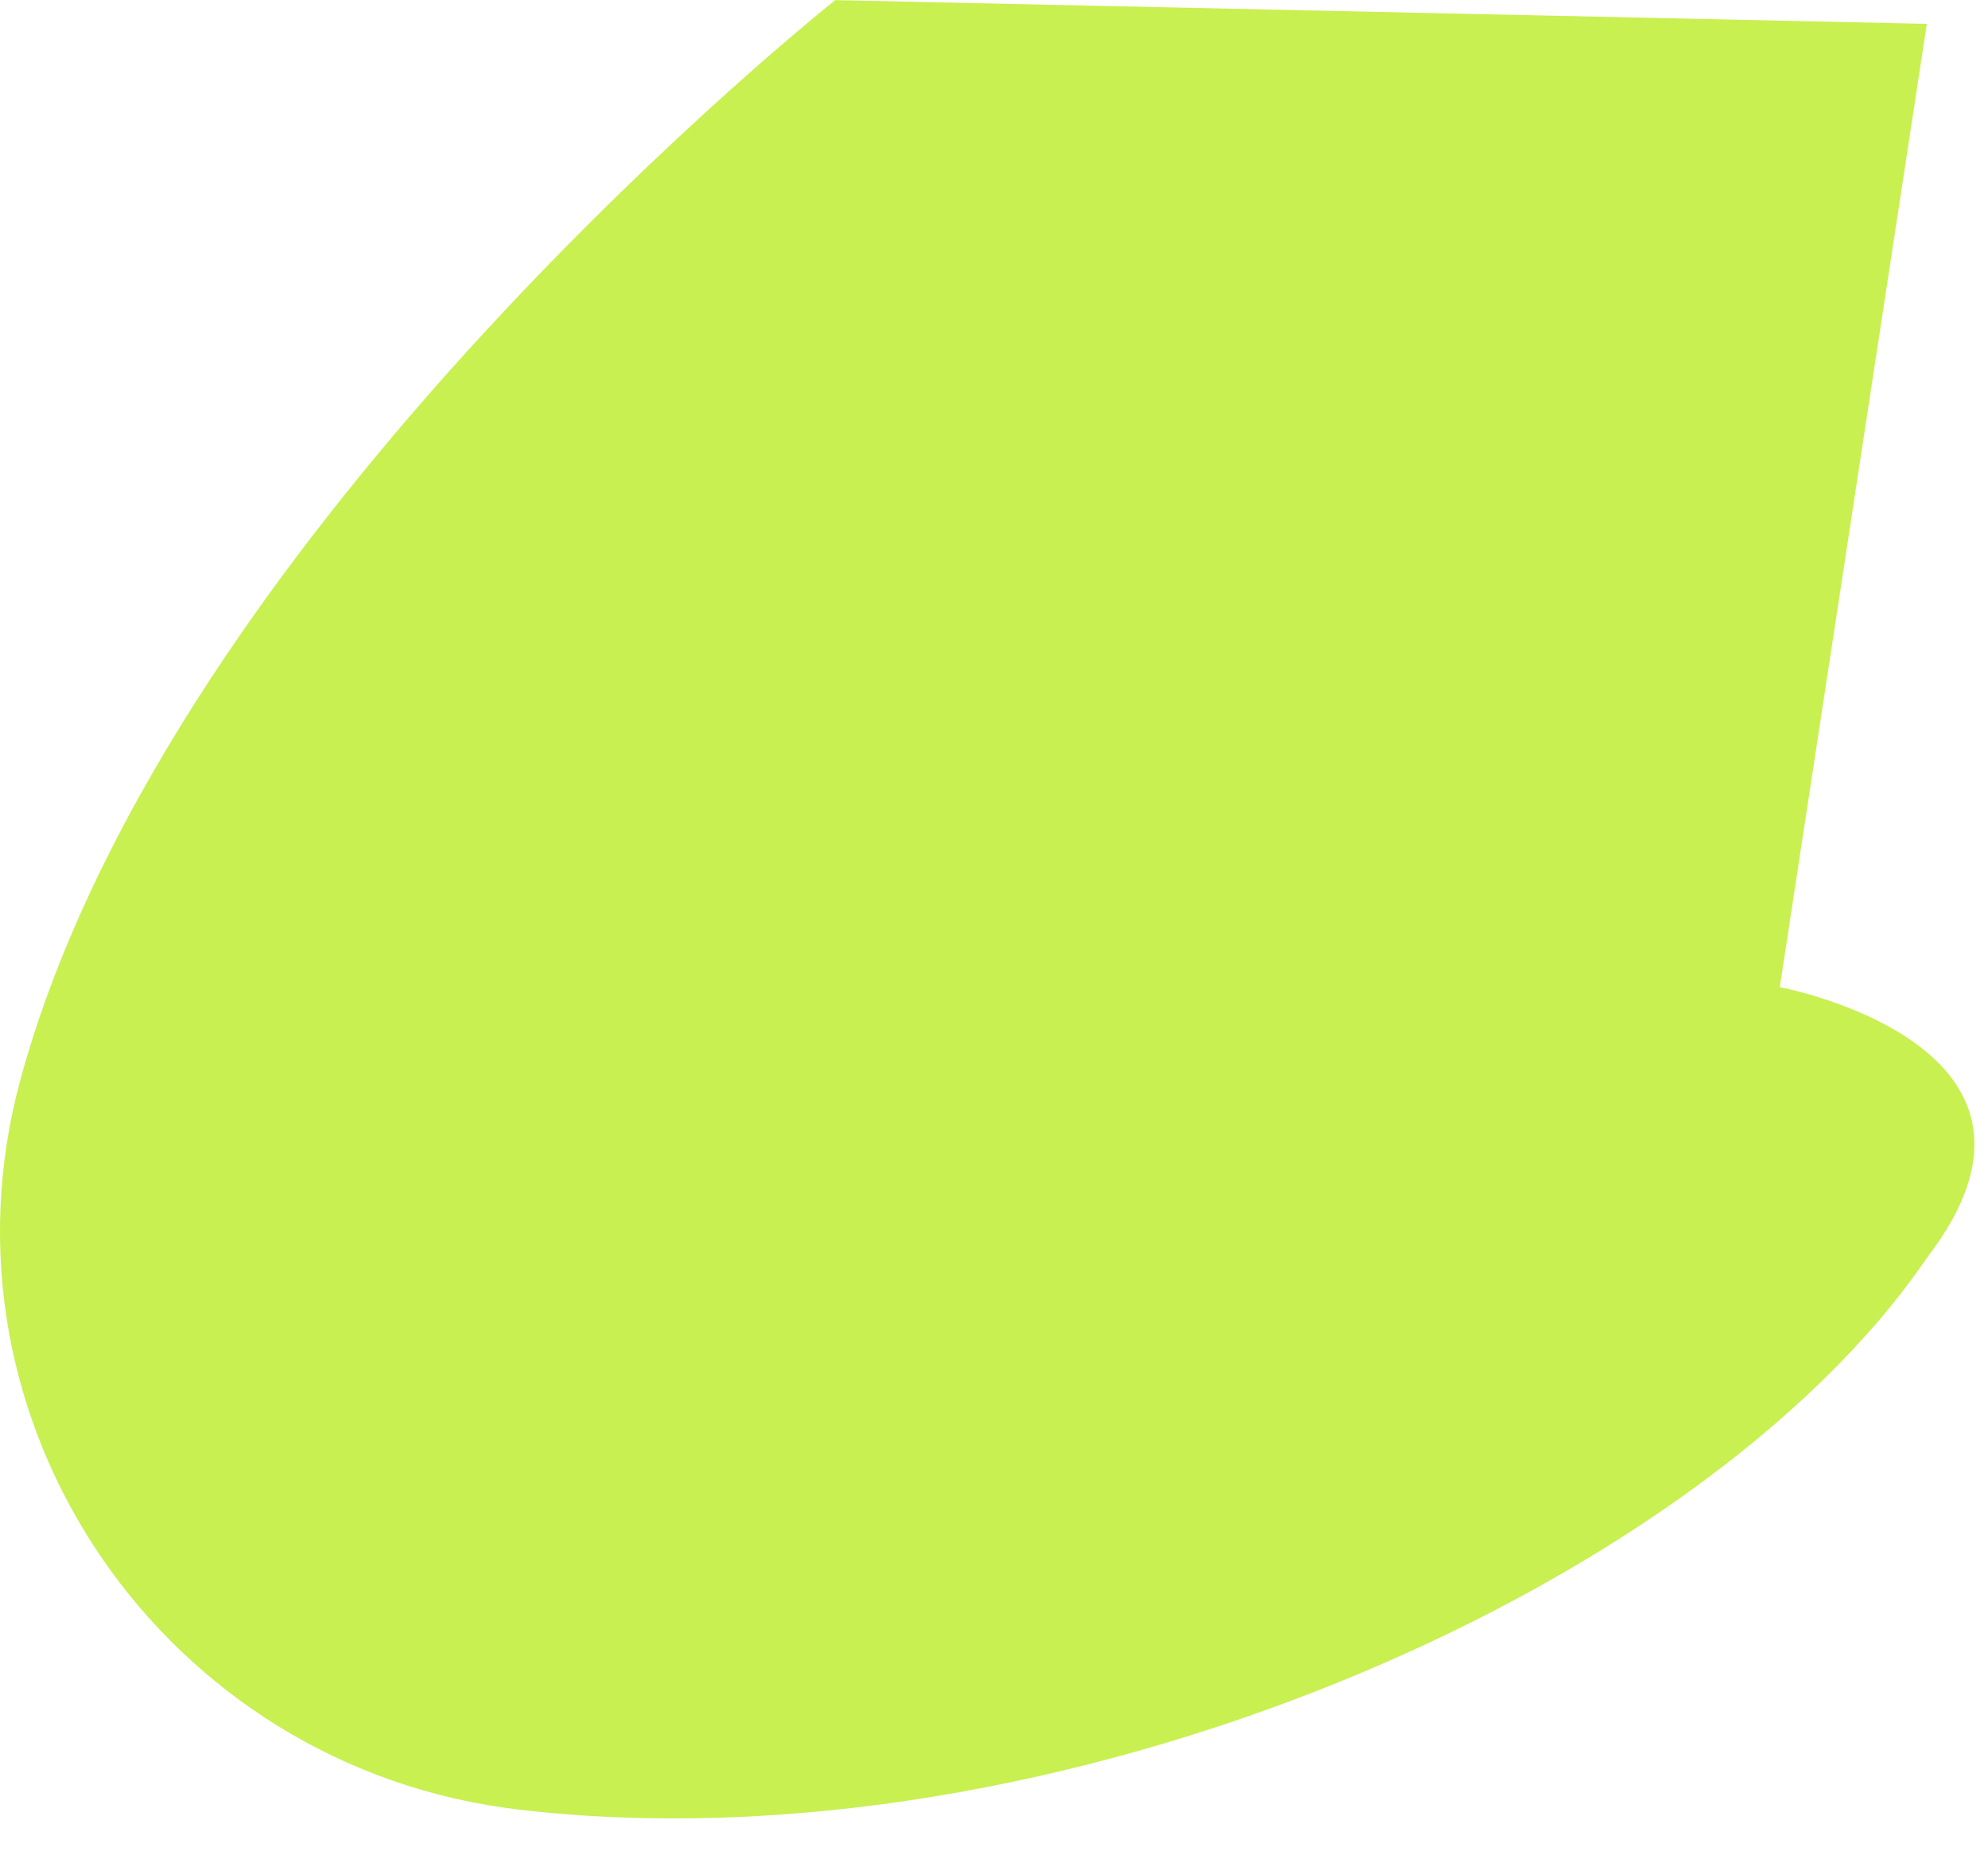
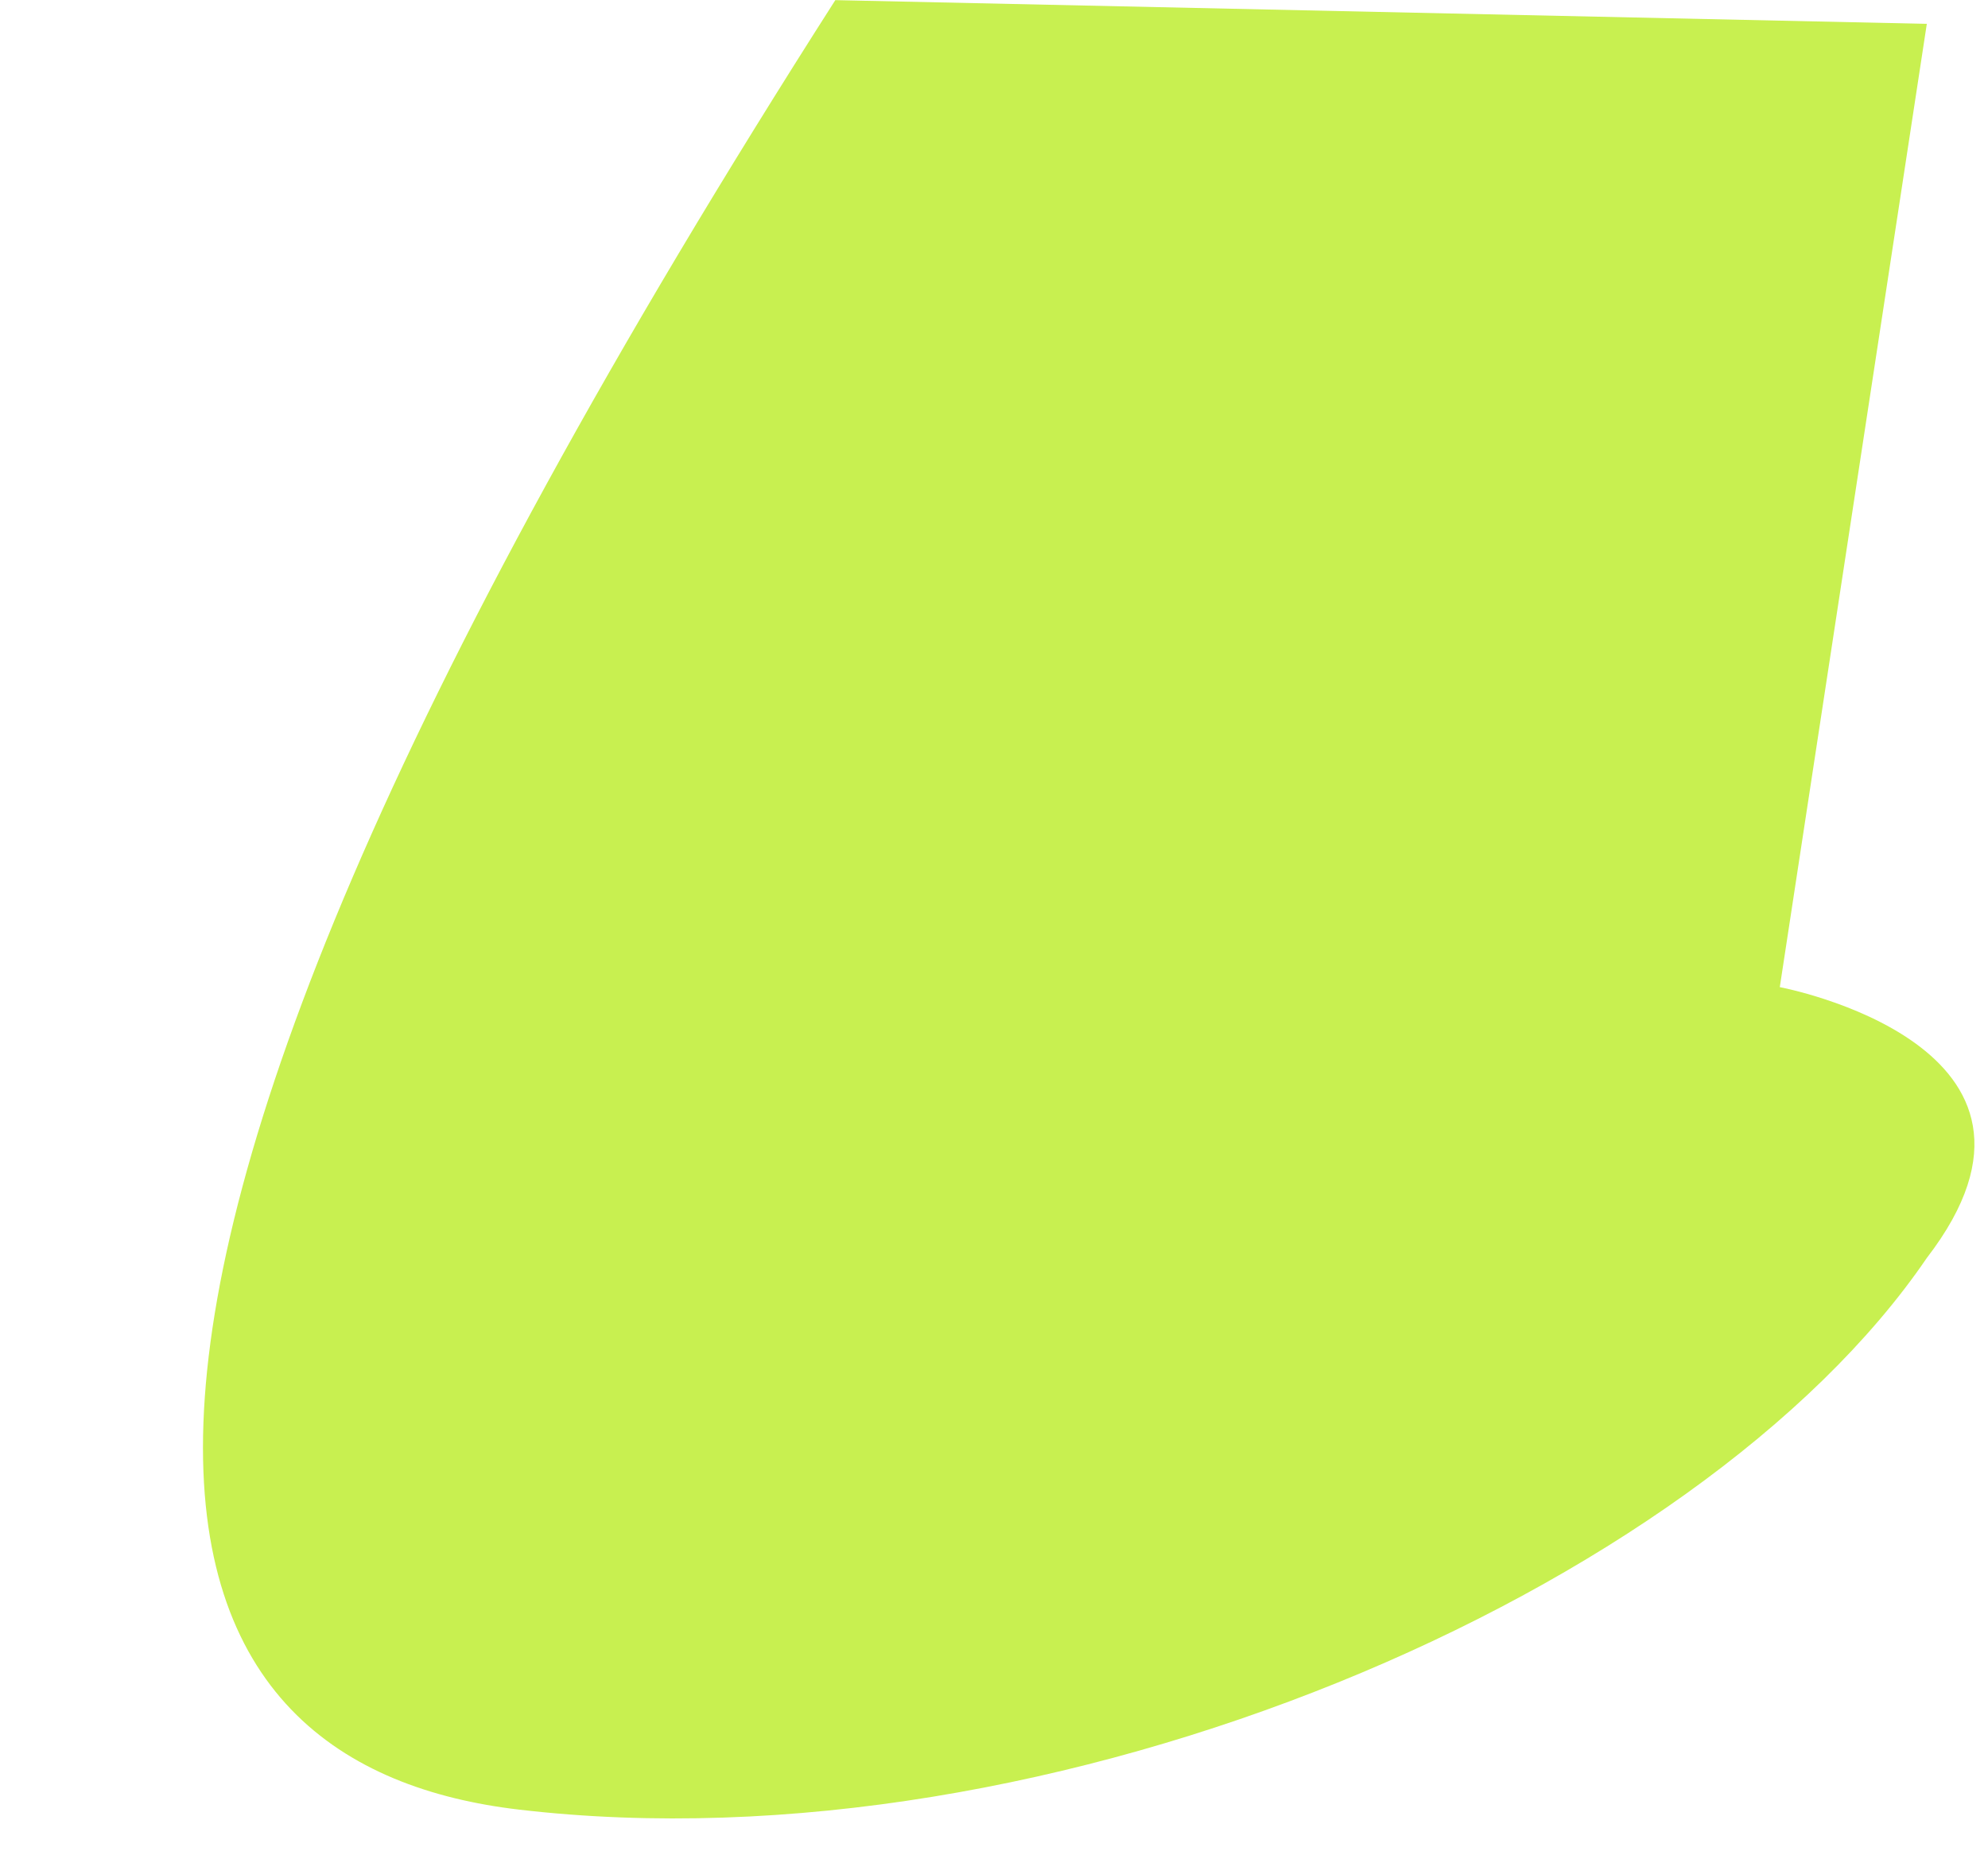
<svg xmlns="http://www.w3.org/2000/svg" fill="none" height="100%" overflow="visible" preserveAspectRatio="none" style="display: block;" viewBox="0 0 45 42" width="100%">
-   <path d="M18.91 0C18.91 0 3.894 11.902 0.469 24.416C-1.666 32.211 3.725 40.028 11.752 40.967C23.839 42.383 38.46 36.041 43.615 28.478C47.319 23.665 40.287 22.347 40.287 22.347L43.615 0.54L18.91 0.003V0Z" fill="#C8F050" id="Vector" />
+   <path d="M18.91 0C-1.666 32.211 3.725 40.028 11.752 40.967C23.839 42.383 38.46 36.041 43.615 28.478C47.319 23.665 40.287 22.347 40.287 22.347L43.615 0.54L18.91 0.003V0Z" fill="#C8F050" id="Vector" />
</svg>